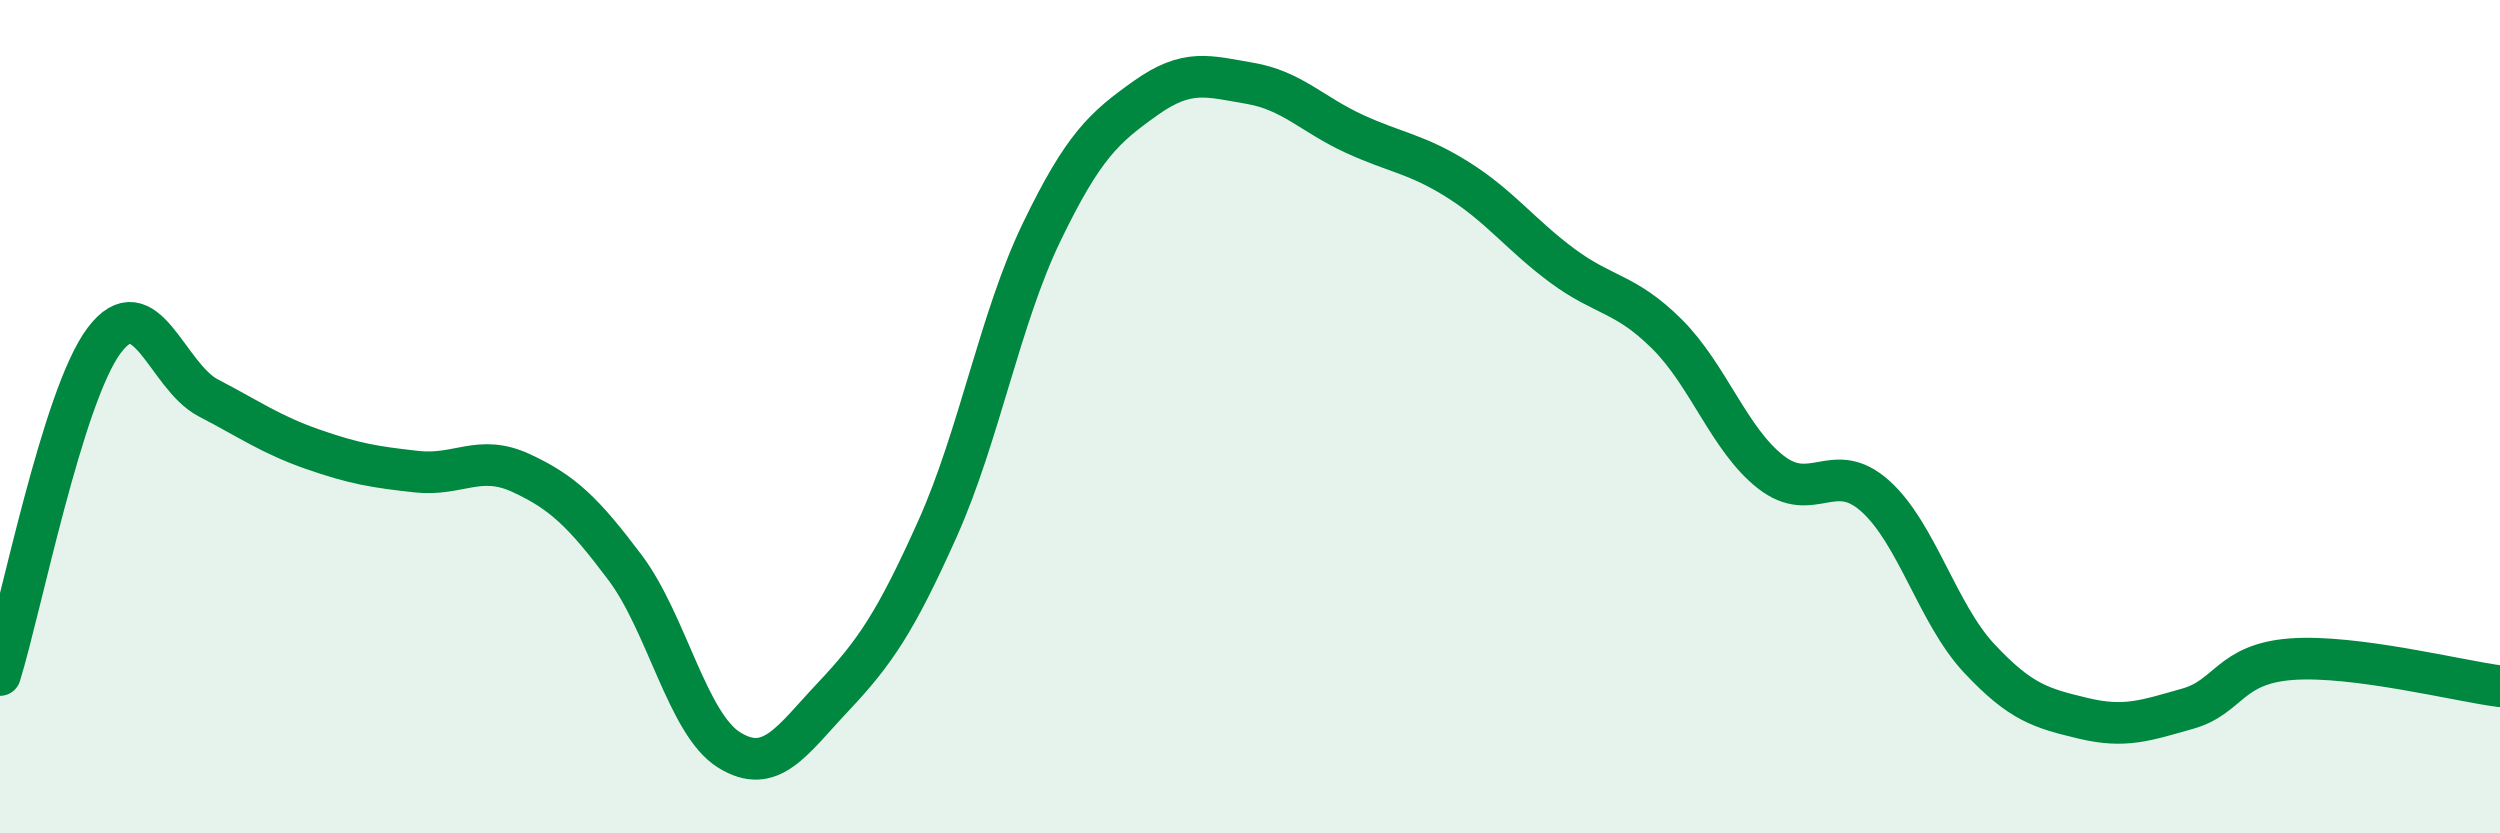
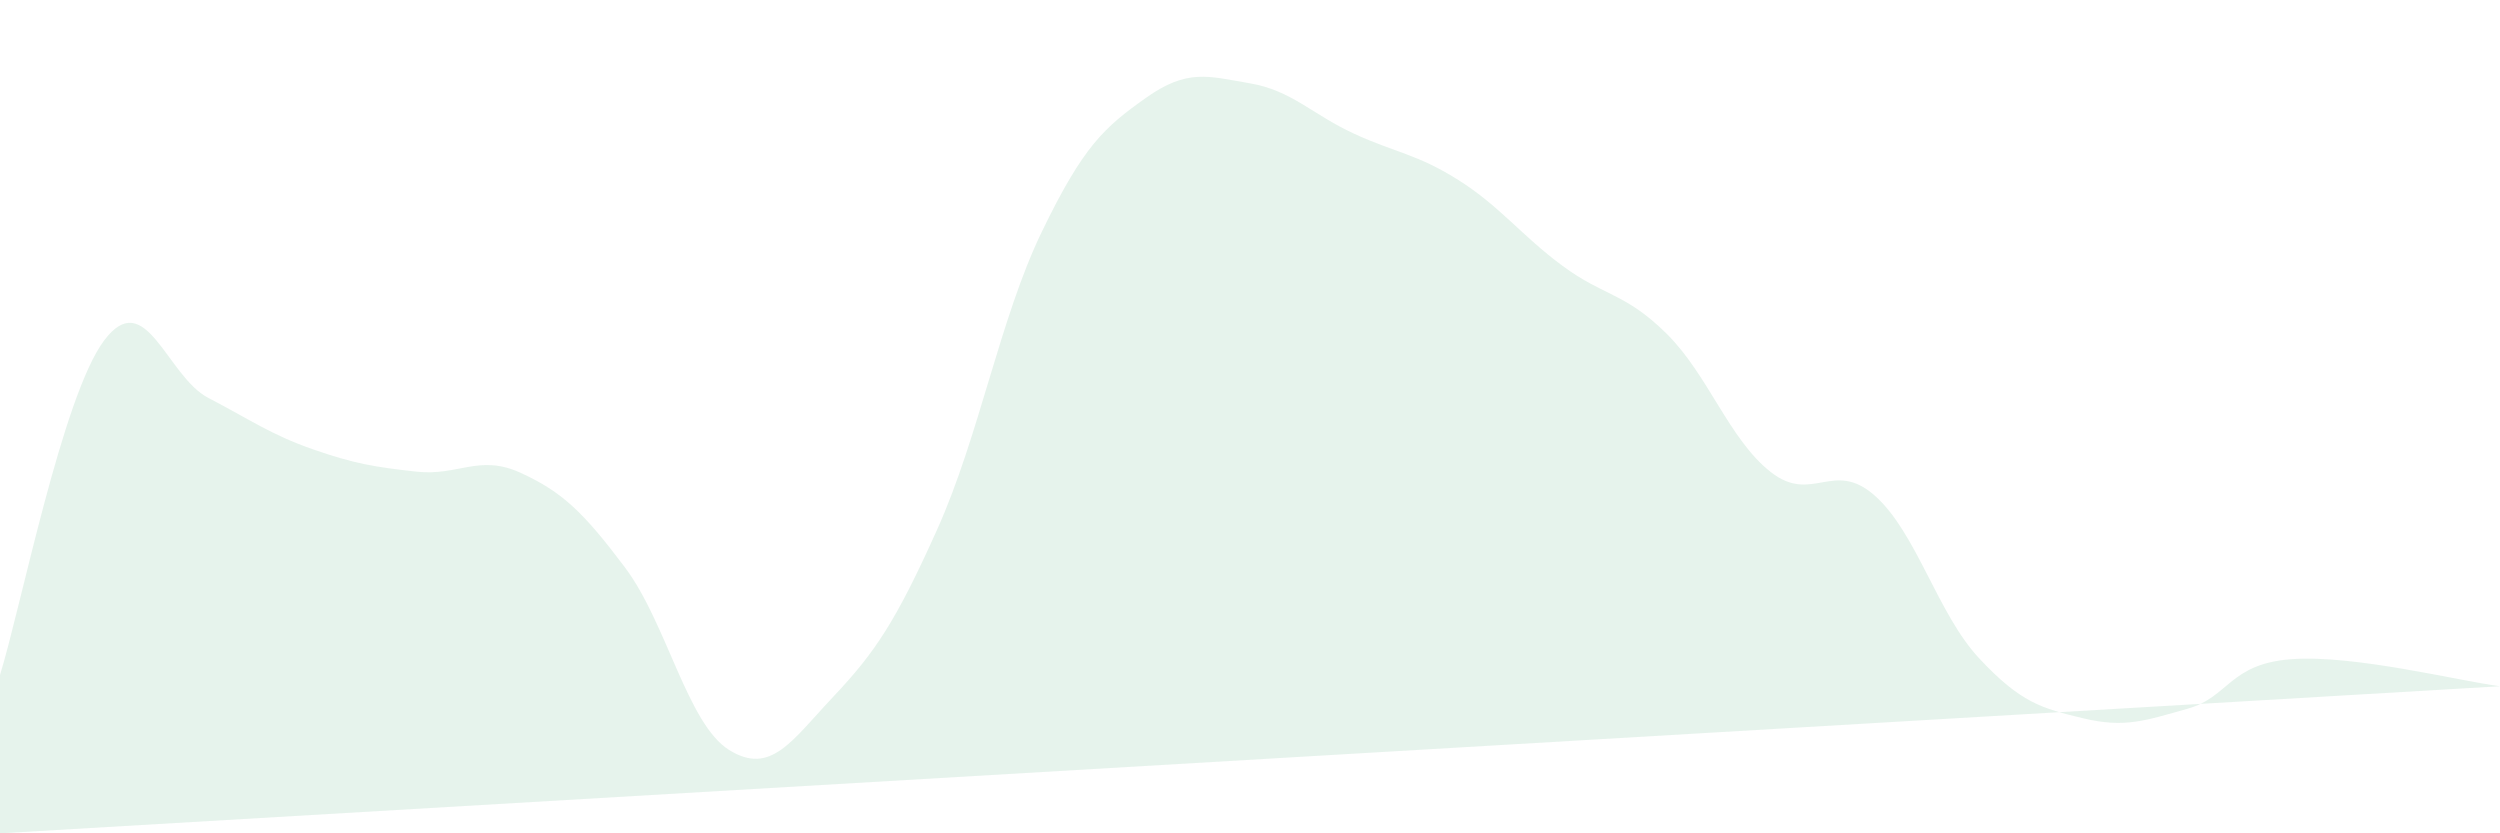
<svg xmlns="http://www.w3.org/2000/svg" width="60" height="20" viewBox="0 0 60 20">
-   <path d="M 0,16.2 C 0.5,14.59 1.5,9.5 2.5,8.17 C 3.5,6.84 4,9.03 5,9.55 C 6,10.07 6.5,10.43 7.5,10.78 C 8.5,11.13 9,11.21 10,11.32 C 11,11.43 11.5,10.89 12.5,11.35 C 13.5,11.81 14,12.29 15,13.62 C 16,14.95 16.5,17.38 17.5,18 C 18.5,18.62 19,17.78 20,16.72 C 21,15.66 21.5,14.92 22.5,12.69 C 23.5,10.46 24,7.64 25,5.57 C 26,3.5 26.5,3.06 27.5,2.35 C 28.5,1.64 29,1.83 30,2 C 31,2.17 31.5,2.75 32.5,3.21 C 33.5,3.67 34,3.69 35,4.32 C 36,4.95 36.5,5.64 37.5,6.38 C 38.5,7.12 39,7.02 40,8.01 C 41,9 41.5,10.55 42.5,11.33 C 43.5,12.11 44,11.01 45,11.9 C 46,12.79 46.5,14.73 47.5,15.8 C 48.5,16.87 49,17 50,17.24 C 51,17.48 51.5,17.29 52.5,17.01 C 53.5,16.73 53.5,15.93 55,15.82 C 56.5,15.71 59,16.34 60,16.47L60 20L0 20Z" fill="#008740" opacity="0.1" stroke-linecap="round" stroke-linejoin="round" />
-   <path d="M 0,16.2 C 0.5,14.59 1.5,9.5 2.5,8.17 C 3.5,6.84 4,9.03 5,9.55 C 6,10.07 6.5,10.43 7.5,10.78 C 8.5,11.13 9,11.21 10,11.32 C 11,11.43 11.5,10.89 12.5,11.35 C 13.5,11.81 14,12.29 15,13.62 C 16,14.95 16.5,17.38 17.5,18 C 18.5,18.62 19,17.78 20,16.72 C 21,15.66 21.5,14.92 22.5,12.69 C 23.5,10.46 24,7.64 25,5.57 C 26,3.5 26.5,3.06 27.5,2.35 C 28.5,1.64 29,1.83 30,2 C 31,2.17 31.5,2.75 32.5,3.21 C 33.5,3.67 34,3.69 35,4.32 C 36,4.95 36.5,5.64 37.5,6.38 C 38.5,7.12 39,7.02 40,8.01 C 41,9 41.5,10.55 42.5,11.33 C 43.5,12.11 44,11.01 45,11.9 C 46,12.79 46.5,14.73 47.5,15.8 C 48.5,16.87 49,17 50,17.24 C 51,17.48 51.5,17.29 52.5,17.01 C 53.5,16.73 53.5,15.93 55,15.82 C 56.5,15.71 59,16.34 60,16.47" stroke="#008740" stroke-width="1" fill="none" stroke-linecap="round" stroke-linejoin="round" />
+   <path d="M 0,16.2 C 0.5,14.59 1.5,9.5 2.5,8.17 C 3.5,6.84 4,9.03 5,9.55 C 6,10.07 6.5,10.43 7.5,10.78 C 8.5,11.13 9,11.21 10,11.32 C 11,11.43 11.5,10.89 12.5,11.35 C 13.5,11.81 14,12.29 15,13.62 C 16,14.95 16.5,17.38 17.5,18 C 18.5,18.62 19,17.78 20,16.72 C 21,15.66 21.5,14.92 22.5,12.69 C 23.5,10.46 24,7.64 25,5.57 C 26,3.5 26.5,3.06 27.5,2.35 C 28.5,1.64 29,1.83 30,2 C 31,2.17 31.5,2.75 32.5,3.21 C 33.5,3.67 34,3.69 35,4.32 C 36,4.95 36.5,5.64 37.5,6.38 C 38.5,7.12 39,7.02 40,8.01 C 41,9 41.5,10.55 42.5,11.33 C 43.5,12.11 44,11.01 45,11.9 C 46,12.79 46.5,14.73 47.5,15.8 C 48.5,16.87 49,17 50,17.24 C 51,17.48 51.5,17.29 52.5,17.01 C 53.5,16.73 53.5,15.93 55,15.82 C 56.5,15.71 59,16.34 60,16.47L0 20Z" fill="#008740" opacity="0.1" stroke-linecap="round" stroke-linejoin="round" />
</svg>